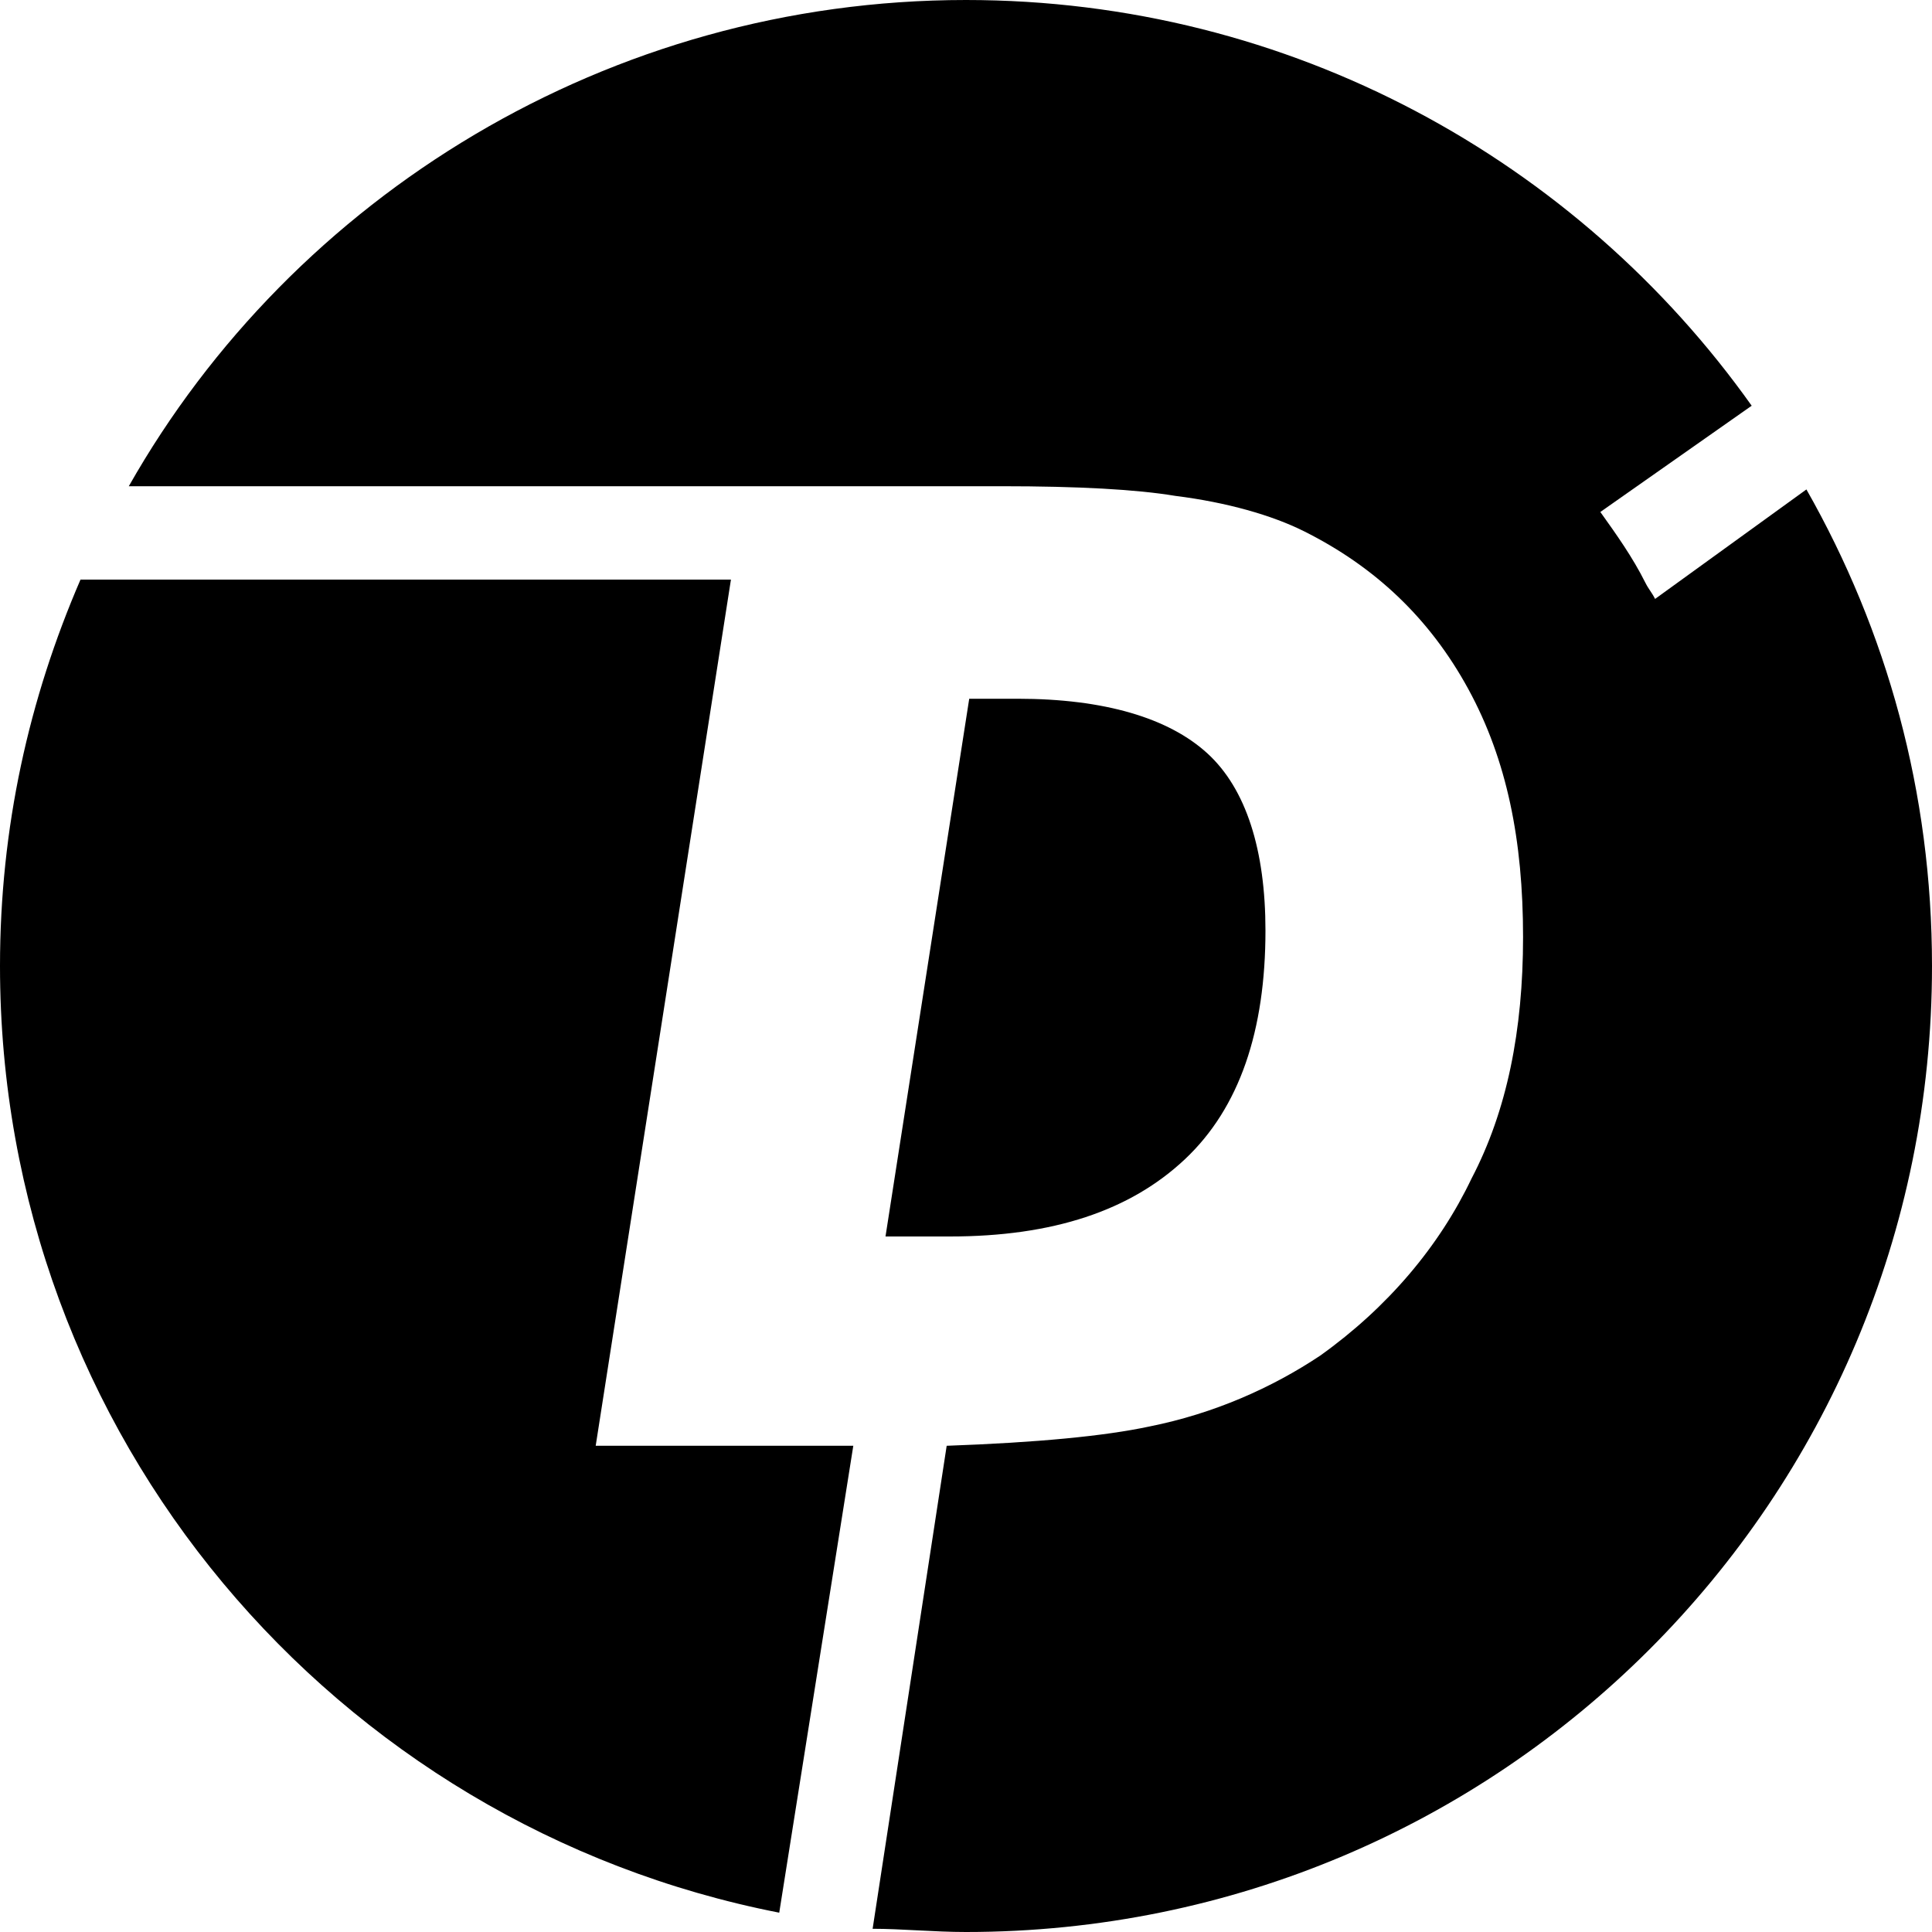
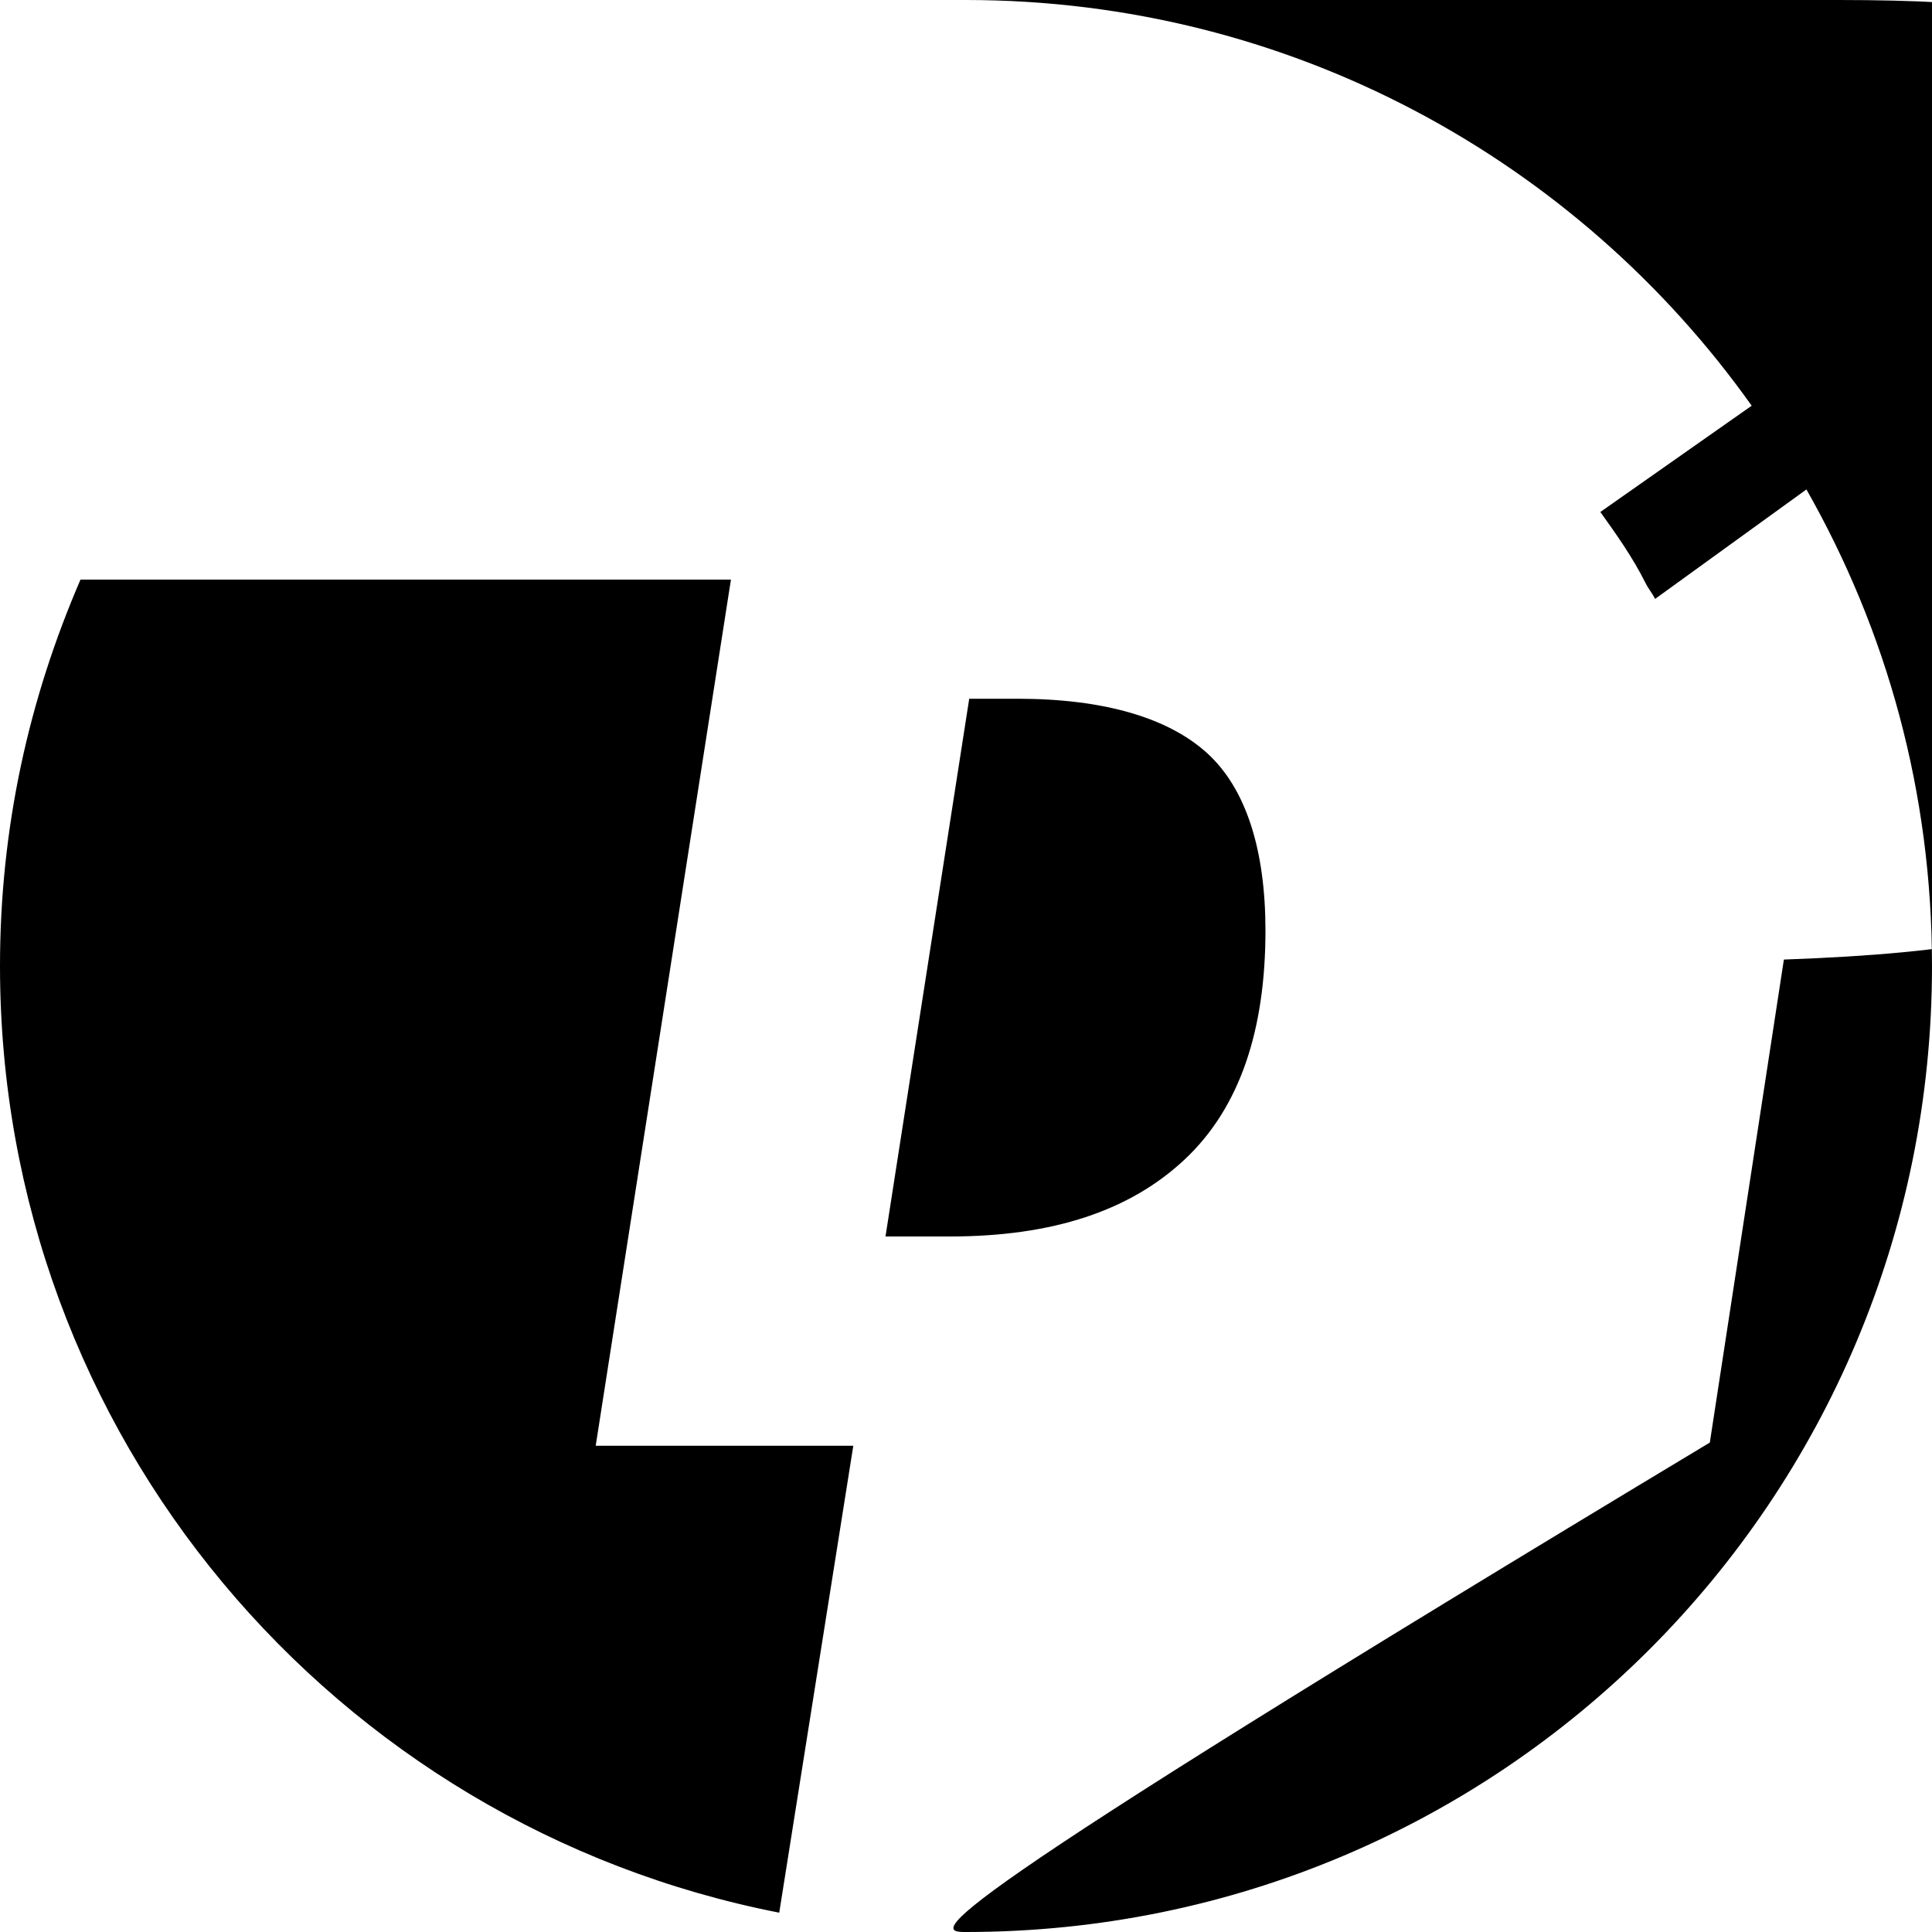
<svg xmlns="http://www.w3.org/2000/svg" version="1.1" id="圖層_1" x="0px" y="0px" viewBox="0 0 60 60" style="enable-background:new 0 0 60 60;" xml:space="preserve">
-   <path d="M18.5,44.9L22.7,18H2.5C0.9,21.7,0,25.7,0,30c0,14.6,10.4,26.7,24.2,29.4l2.3-14.5c-0.3,0-0.7,0-1,0H18.5z M56.1,15.2  l-4.7,3.4c-0.1-0.2-0.2-0.3-0.3-0.5c-0.4-0.8-0.9-1.5-1.4-2.2l4.7-3.3C49,5,40.1,0,30,0C18.9,0,9.1,6.1,4,15.1h19.2l0,0h5.1  c1,0,1.9,0,2.8,0h0v0c2.4,0,4.2,0.1,5.4,0.3c1.6,0.2,3,0.6,4,1.1c2.2,1.1,3.9,2.7,5.1,4.9c1.2,2.2,1.7,4.7,1.7,7.7  c0,2.9-0.5,5.4-1.6,7.5c-1,2.1-2.6,4-4.7,5.5c-1.5,1-3.3,1.8-5.3,2.2c-1.4,0.3-3.5,0.5-6.3,0.6l-2.3,15C28,59.9,29,60,30,60  c16.6,0,30-13.4,30-30C60,24.6,58.6,19.6,56.1,15.2z M36.8,36c1.7-1.6,2.5-4,2.5-7.1c0-2.5-0.6-4.4-1.8-5.5  c-1.2-1.1-3.2-1.7-5.9-1.7h-1.5l-2.6,16.7h2C32.7,38.4,35.1,37.6,36.8,36z" />
+   <path d="M18.5,44.9L22.7,18H2.5C0.9,21.7,0,25.7,0,30c0,14.6,10.4,26.7,24.2,29.4l2.3-14.5c-0.3,0-0.7,0-1,0H18.5z M56.1,15.2  l-4.7,3.4c-0.1-0.2-0.2-0.3-0.3-0.5c-0.4-0.8-0.9-1.5-1.4-2.2l4.7-3.3C49,5,40.1,0,30,0h19.2l0,0h5.1  c1,0,1.9,0,2.8,0h0v0c2.4,0,4.2,0.1,5.4,0.3c1.6,0.2,3,0.6,4,1.1c2.2,1.1,3.9,2.7,5.1,4.9c1.2,2.2,1.7,4.7,1.7,7.7  c0,2.9-0.5,5.4-1.6,7.5c-1,2.1-2.6,4-4.7,5.5c-1.5,1-3.3,1.8-5.3,2.2c-1.4,0.3-3.5,0.5-6.3,0.6l-2.3,15C28,59.9,29,60,30,60  c16.6,0,30-13.4,30-30C60,24.6,58.6,19.6,56.1,15.2z M36.8,36c1.7-1.6,2.5-4,2.5-7.1c0-2.5-0.6-4.4-1.8-5.5  c-1.2-1.1-3.2-1.7-5.9-1.7h-1.5l-2.6,16.7h2C32.7,38.4,35.1,37.6,36.8,36z" />
</svg>